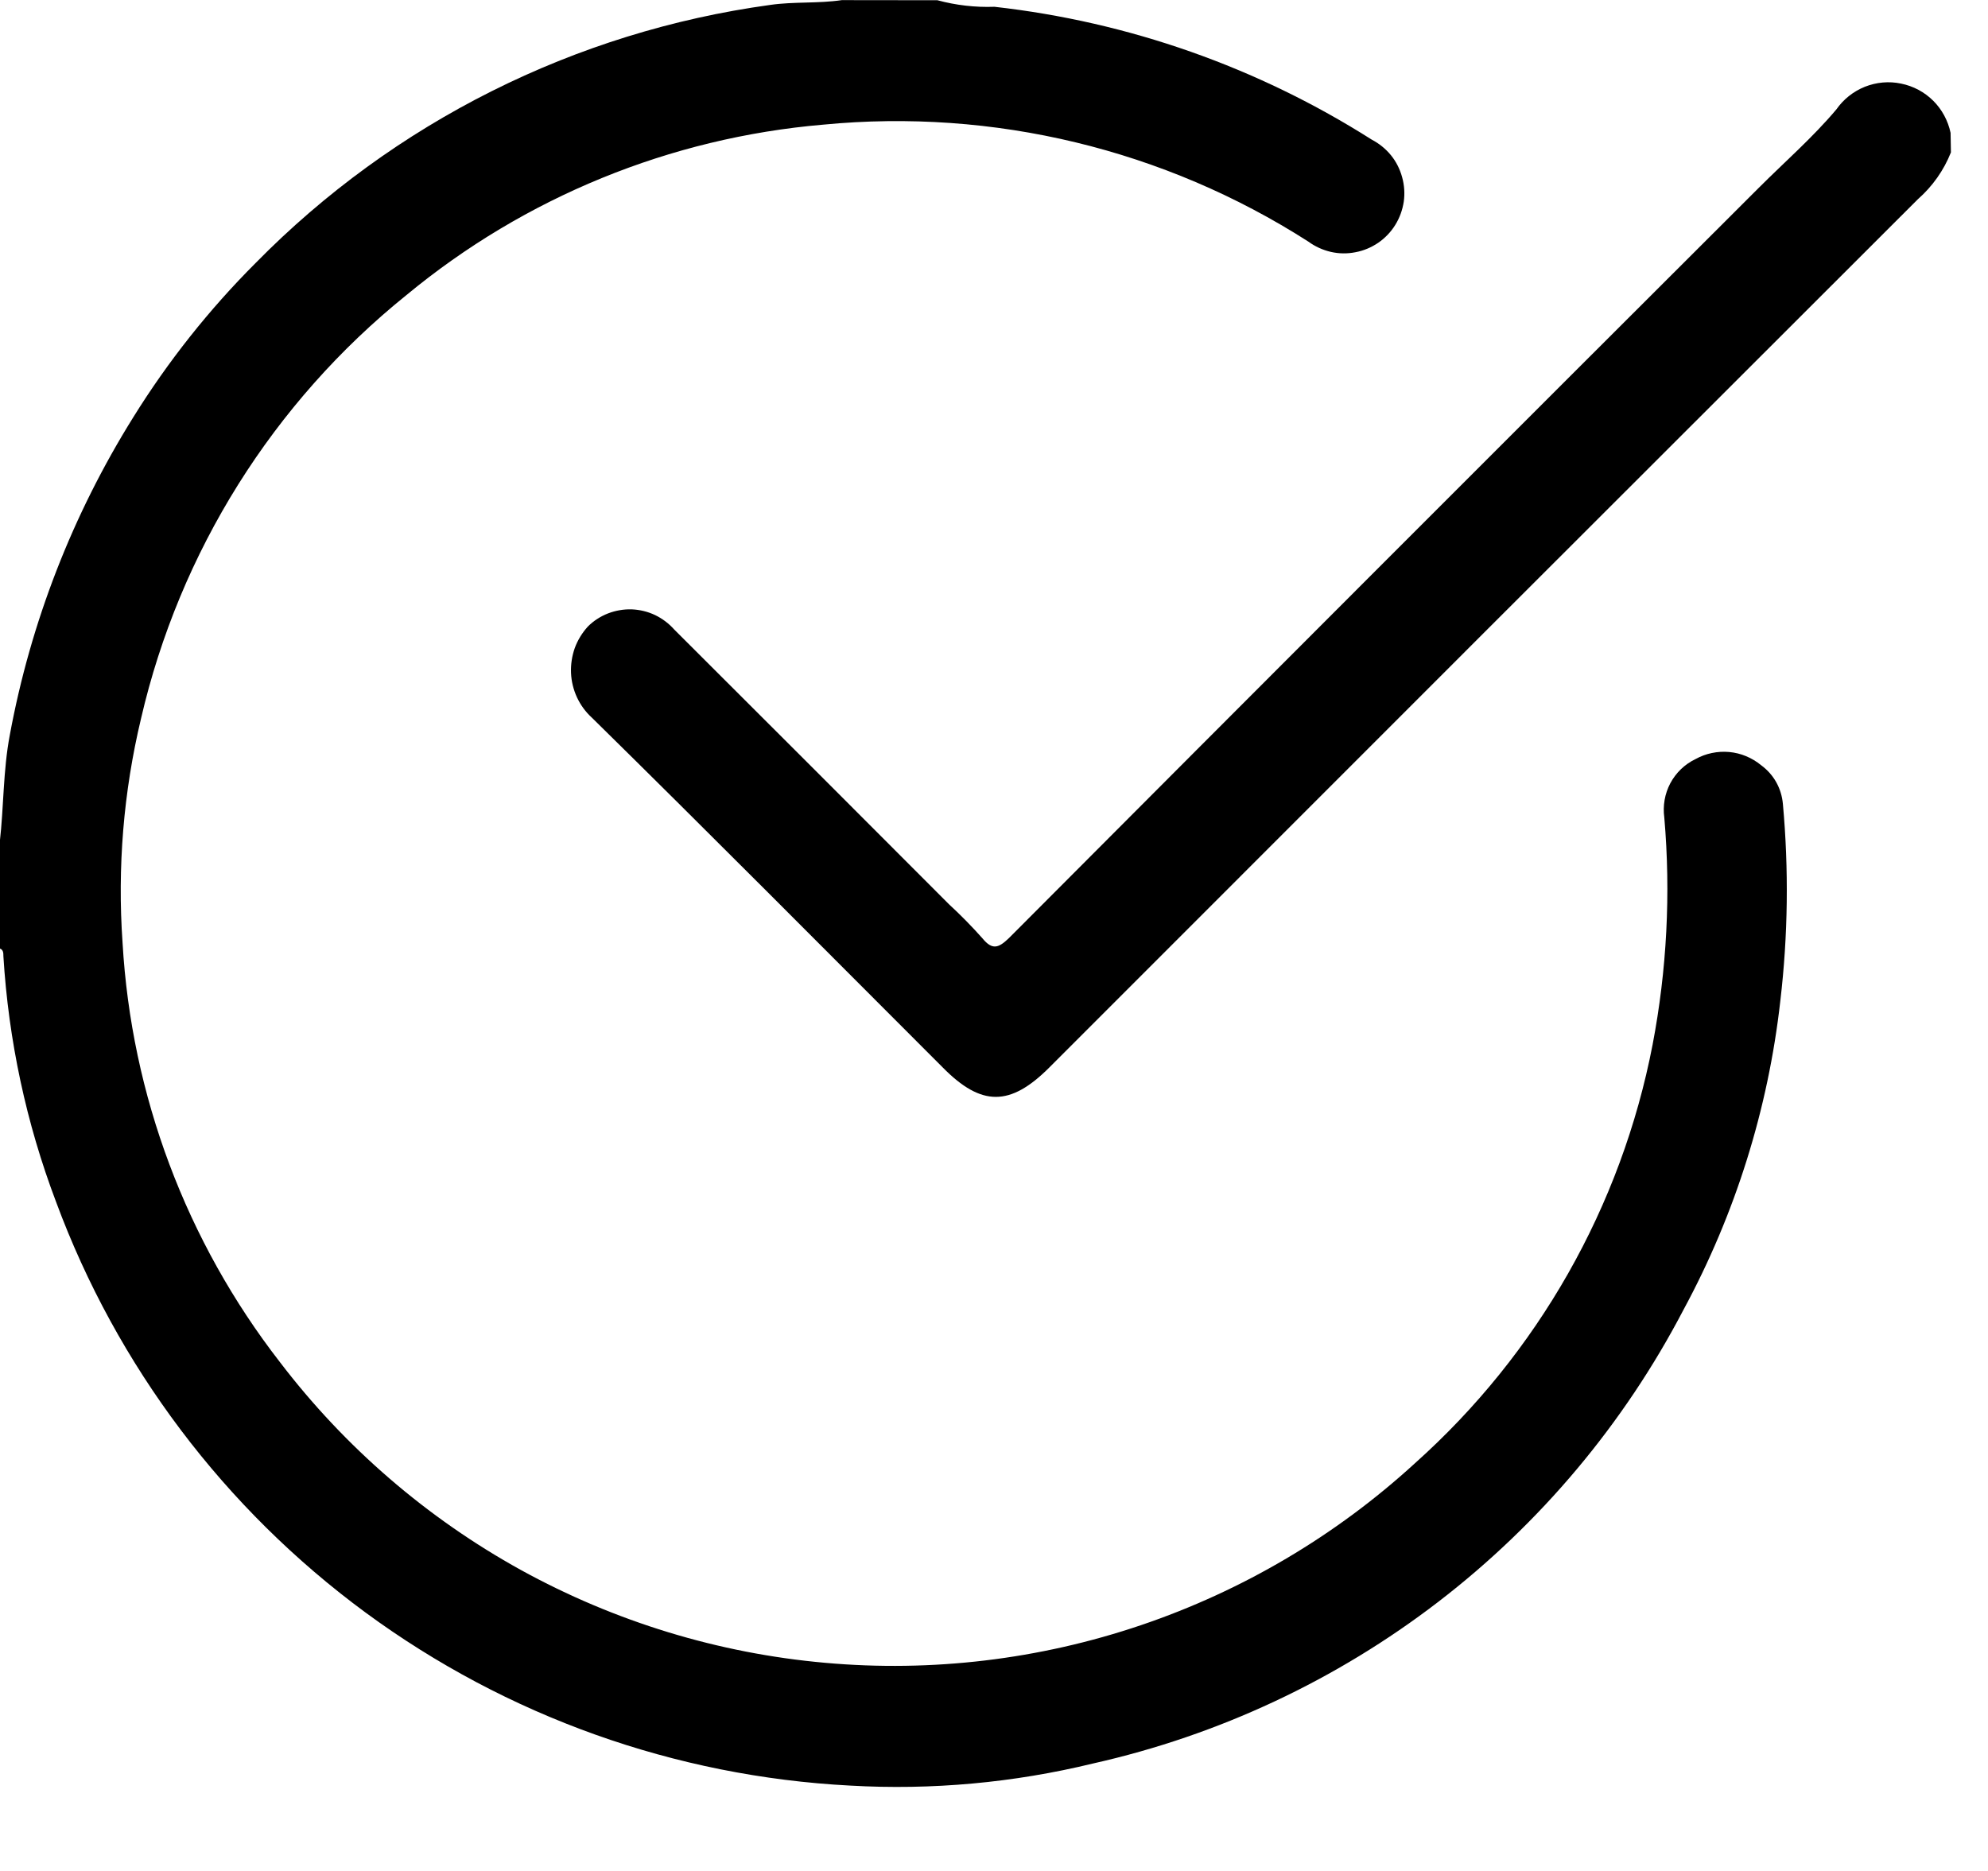
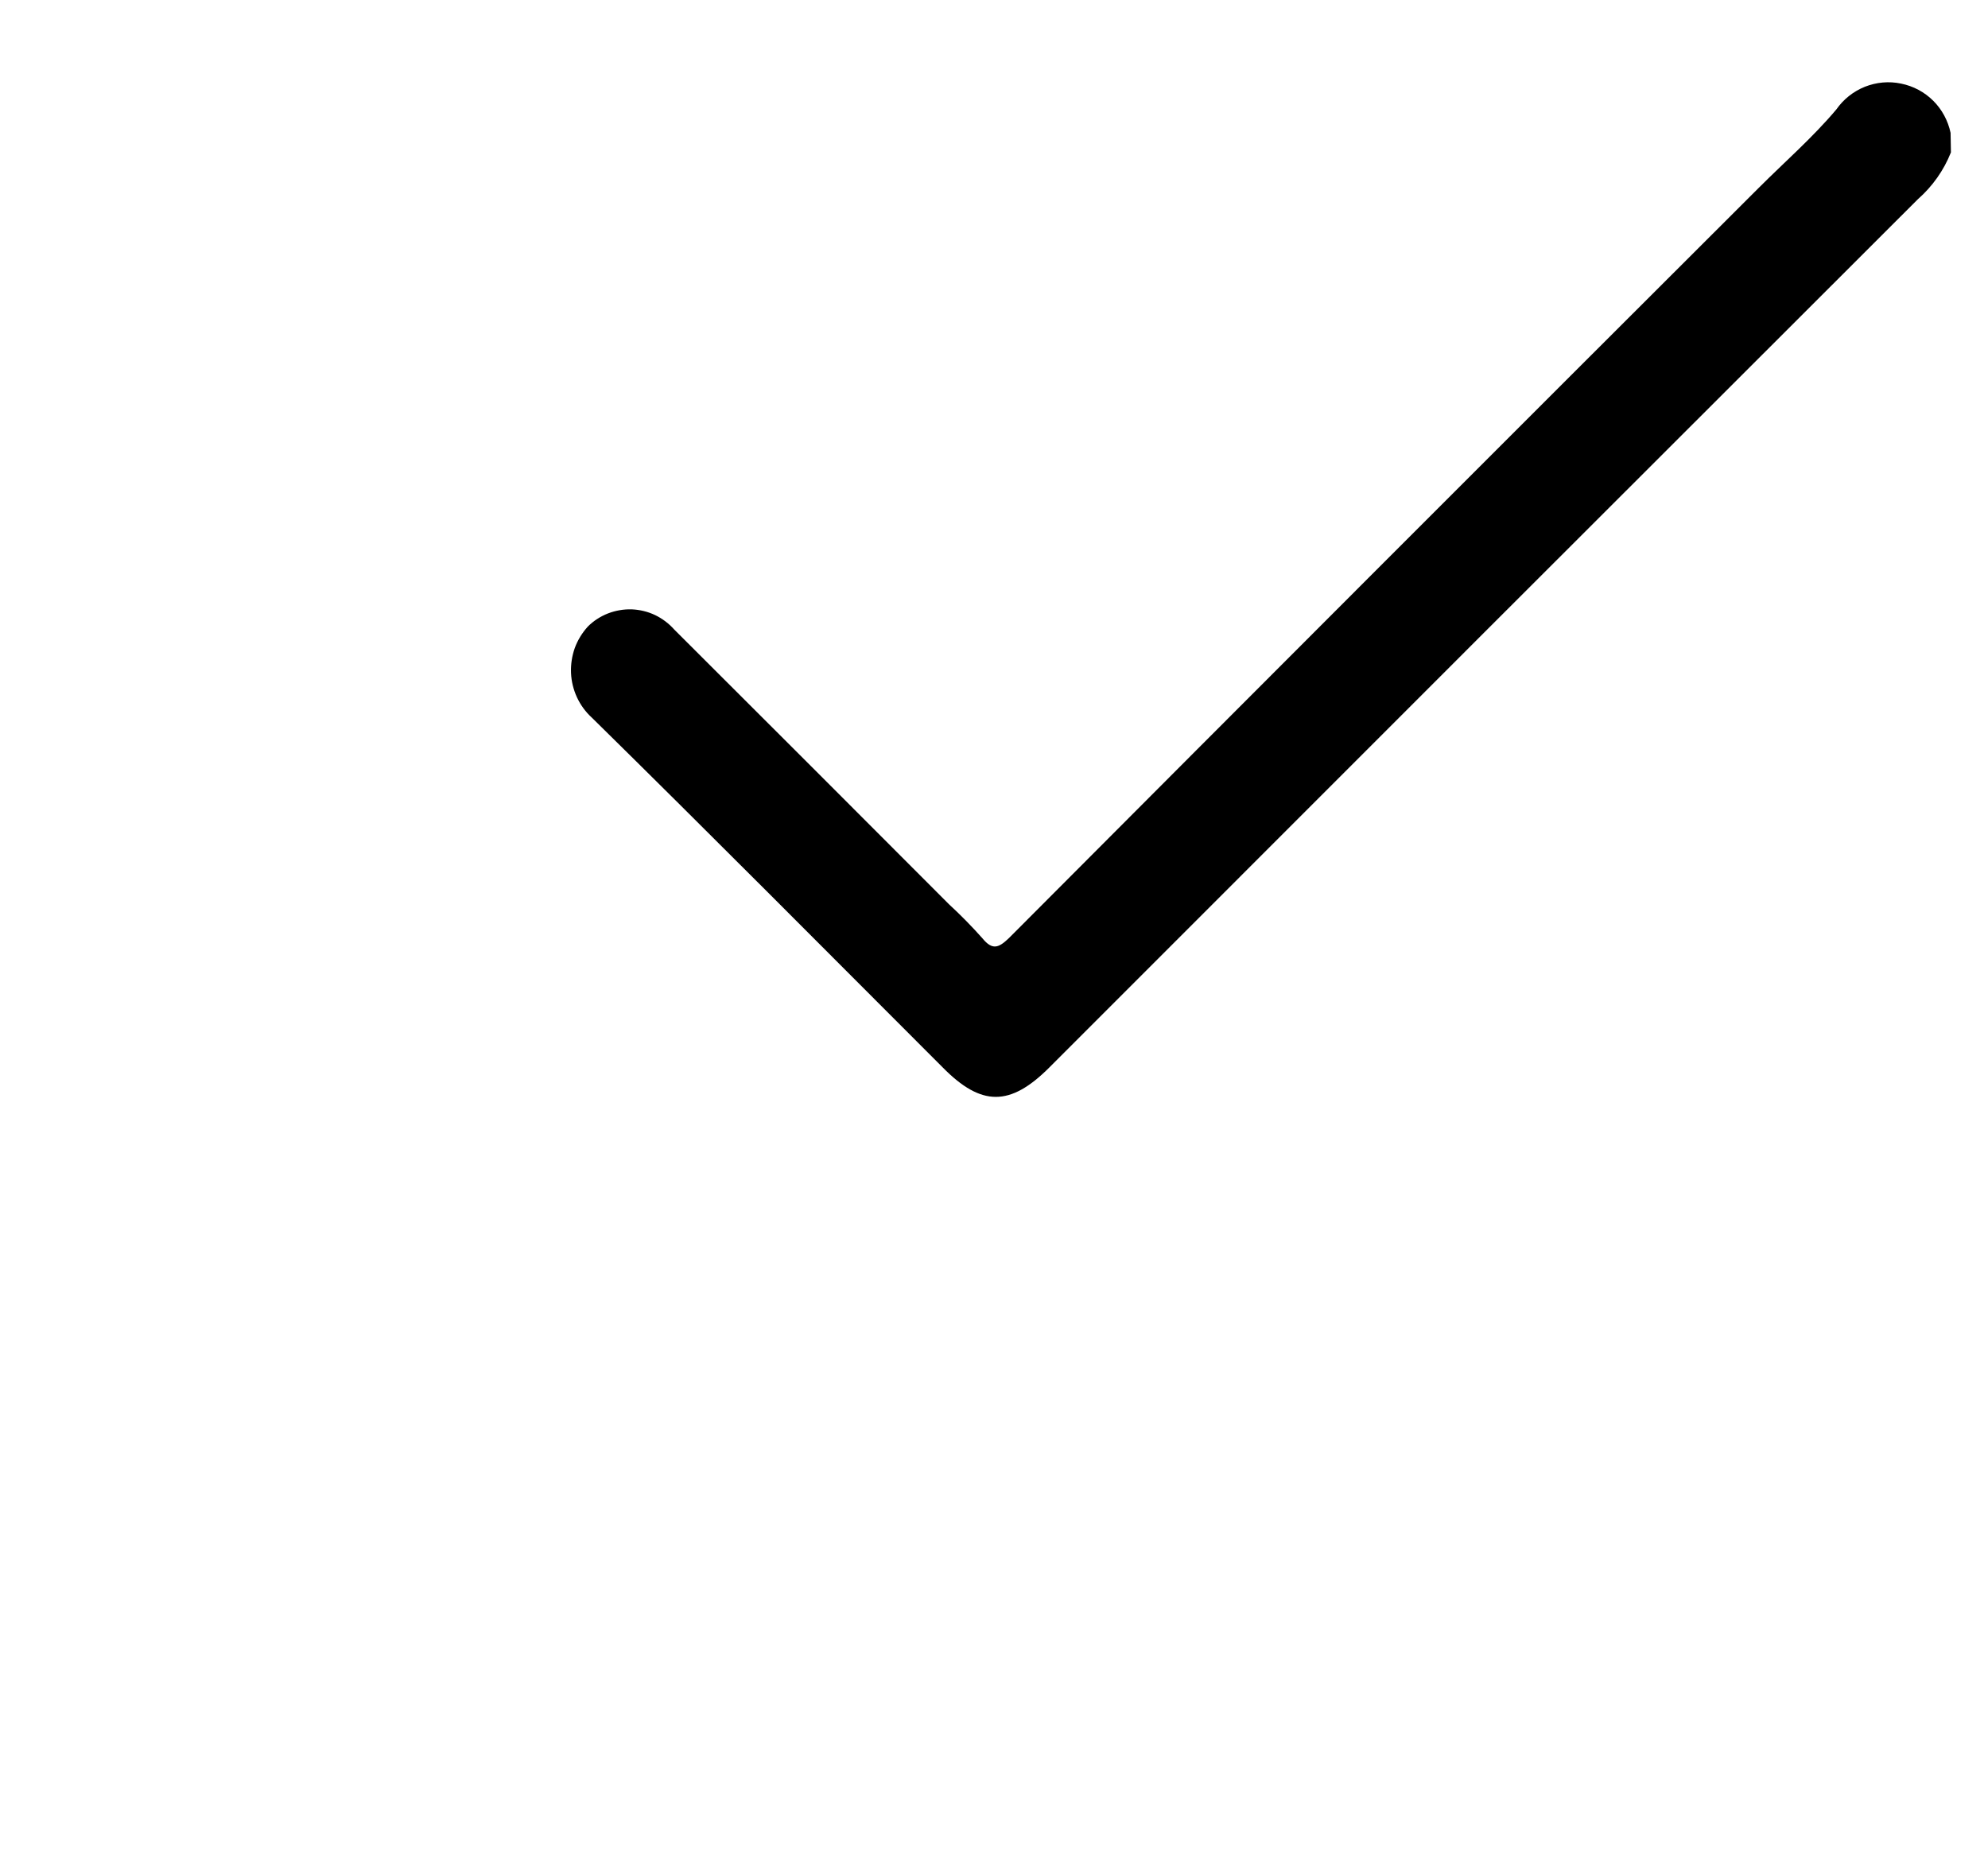
<svg xmlns="http://www.w3.org/2000/svg" width="17" height="16" viewBox="0 0 17 16" fill="none">
-   <path d="M8.016 0.002C8.175 0.045 8.339 0.064 8.504 0.058C9.652 0.187 10.755 0.575 11.73 1.194C11.793 1.227 11.849 1.272 11.894 1.327C11.939 1.382 11.971 1.446 11.99 1.515C12.009 1.583 12.014 1.655 12.004 1.725C11.993 1.796 11.969 1.863 11.931 1.924C11.894 1.984 11.844 2.036 11.786 2.076C11.727 2.116 11.661 2.144 11.591 2.157C11.521 2.171 11.449 2.17 11.38 2.154C11.311 2.138 11.245 2.108 11.188 2.066C9.956 1.277 8.495 0.925 7.039 1.066C5.731 1.178 4.488 1.686 3.476 2.523C2.335 3.442 1.536 4.718 1.206 6.145C1.056 6.772 1.003 7.419 1.048 8.062C1.123 9.366 1.593 10.617 2.394 11.649C2.95 12.378 3.652 12.983 4.454 13.426C5.257 13.868 6.143 14.139 7.056 14.22C7.969 14.302 8.889 14.192 9.757 13.898C10.625 13.604 11.423 13.133 12.099 12.514C13.15 11.575 13.865 10.317 14.132 8.933C14.254 8.294 14.288 7.641 14.232 6.992C14.218 6.891 14.236 6.788 14.283 6.699C14.331 6.609 14.406 6.536 14.498 6.492C14.586 6.443 14.687 6.422 14.787 6.431C14.887 6.44 14.982 6.48 15.06 6.544C15.113 6.583 15.157 6.632 15.189 6.689C15.221 6.746 15.24 6.809 15.246 6.874C15.297 7.435 15.29 8 15.224 8.56C15.12 9.485 14.839 10.382 14.396 11.201C13.887 12.176 13.172 13.028 12.3 13.698C11.428 14.368 10.42 14.84 9.347 15.081C8.668 15.246 7.968 15.31 7.27 15.27C5.774 15.192 4.334 14.678 3.127 13.791C1.92 12.903 0.999 11.682 0.479 10.277C0.224 9.604 0.073 8.896 0.029 8.177C0.029 8.151 0.029 8.122 -0.002 8.111V7.202C0.033 6.897 0.026 6.589 0.084 6.285C0.262 5.322 0.62 4.402 1.138 3.571C1.436 3.091 1.788 2.647 2.187 2.248C3.369 1.046 4.917 0.271 6.587 0.042C6.787 0.013 6.996 0.031 7.199 0.001L8.016 0.002Z" fill="black" />
  <path d="M16.683 1.303C16.622 1.457 16.525 1.594 16.401 1.703C13.924 4.177 11.448 6.652 8.973 9.129C8.639 9.463 8.393 9.465 8.062 9.129C7.062 8.129 6.07 7.129 5.062 6.138C5.008 6.089 4.965 6.03 4.934 5.964C4.904 5.899 4.886 5.828 4.883 5.755C4.88 5.683 4.891 5.61 4.915 5.542C4.94 5.474 4.978 5.412 5.027 5.358C5.076 5.309 5.135 5.271 5.199 5.246C5.264 5.221 5.333 5.209 5.402 5.211C5.471 5.214 5.539 5.23 5.602 5.26C5.664 5.29 5.72 5.332 5.766 5.384C6.55 6.166 7.333 6.949 8.115 7.733C8.215 7.825 8.31 7.922 8.4 8.023C8.487 8.13 8.541 8.105 8.627 8.023C10.76 5.883 12.898 3.744 15.039 1.607C15.262 1.384 15.501 1.176 15.703 0.936C15.764 0.849 15.848 0.782 15.947 0.742C16.046 0.703 16.153 0.693 16.257 0.715C16.361 0.736 16.457 0.787 16.532 0.862C16.607 0.937 16.658 1.032 16.68 1.136L16.683 1.303Z" fill="black" />
</svg>